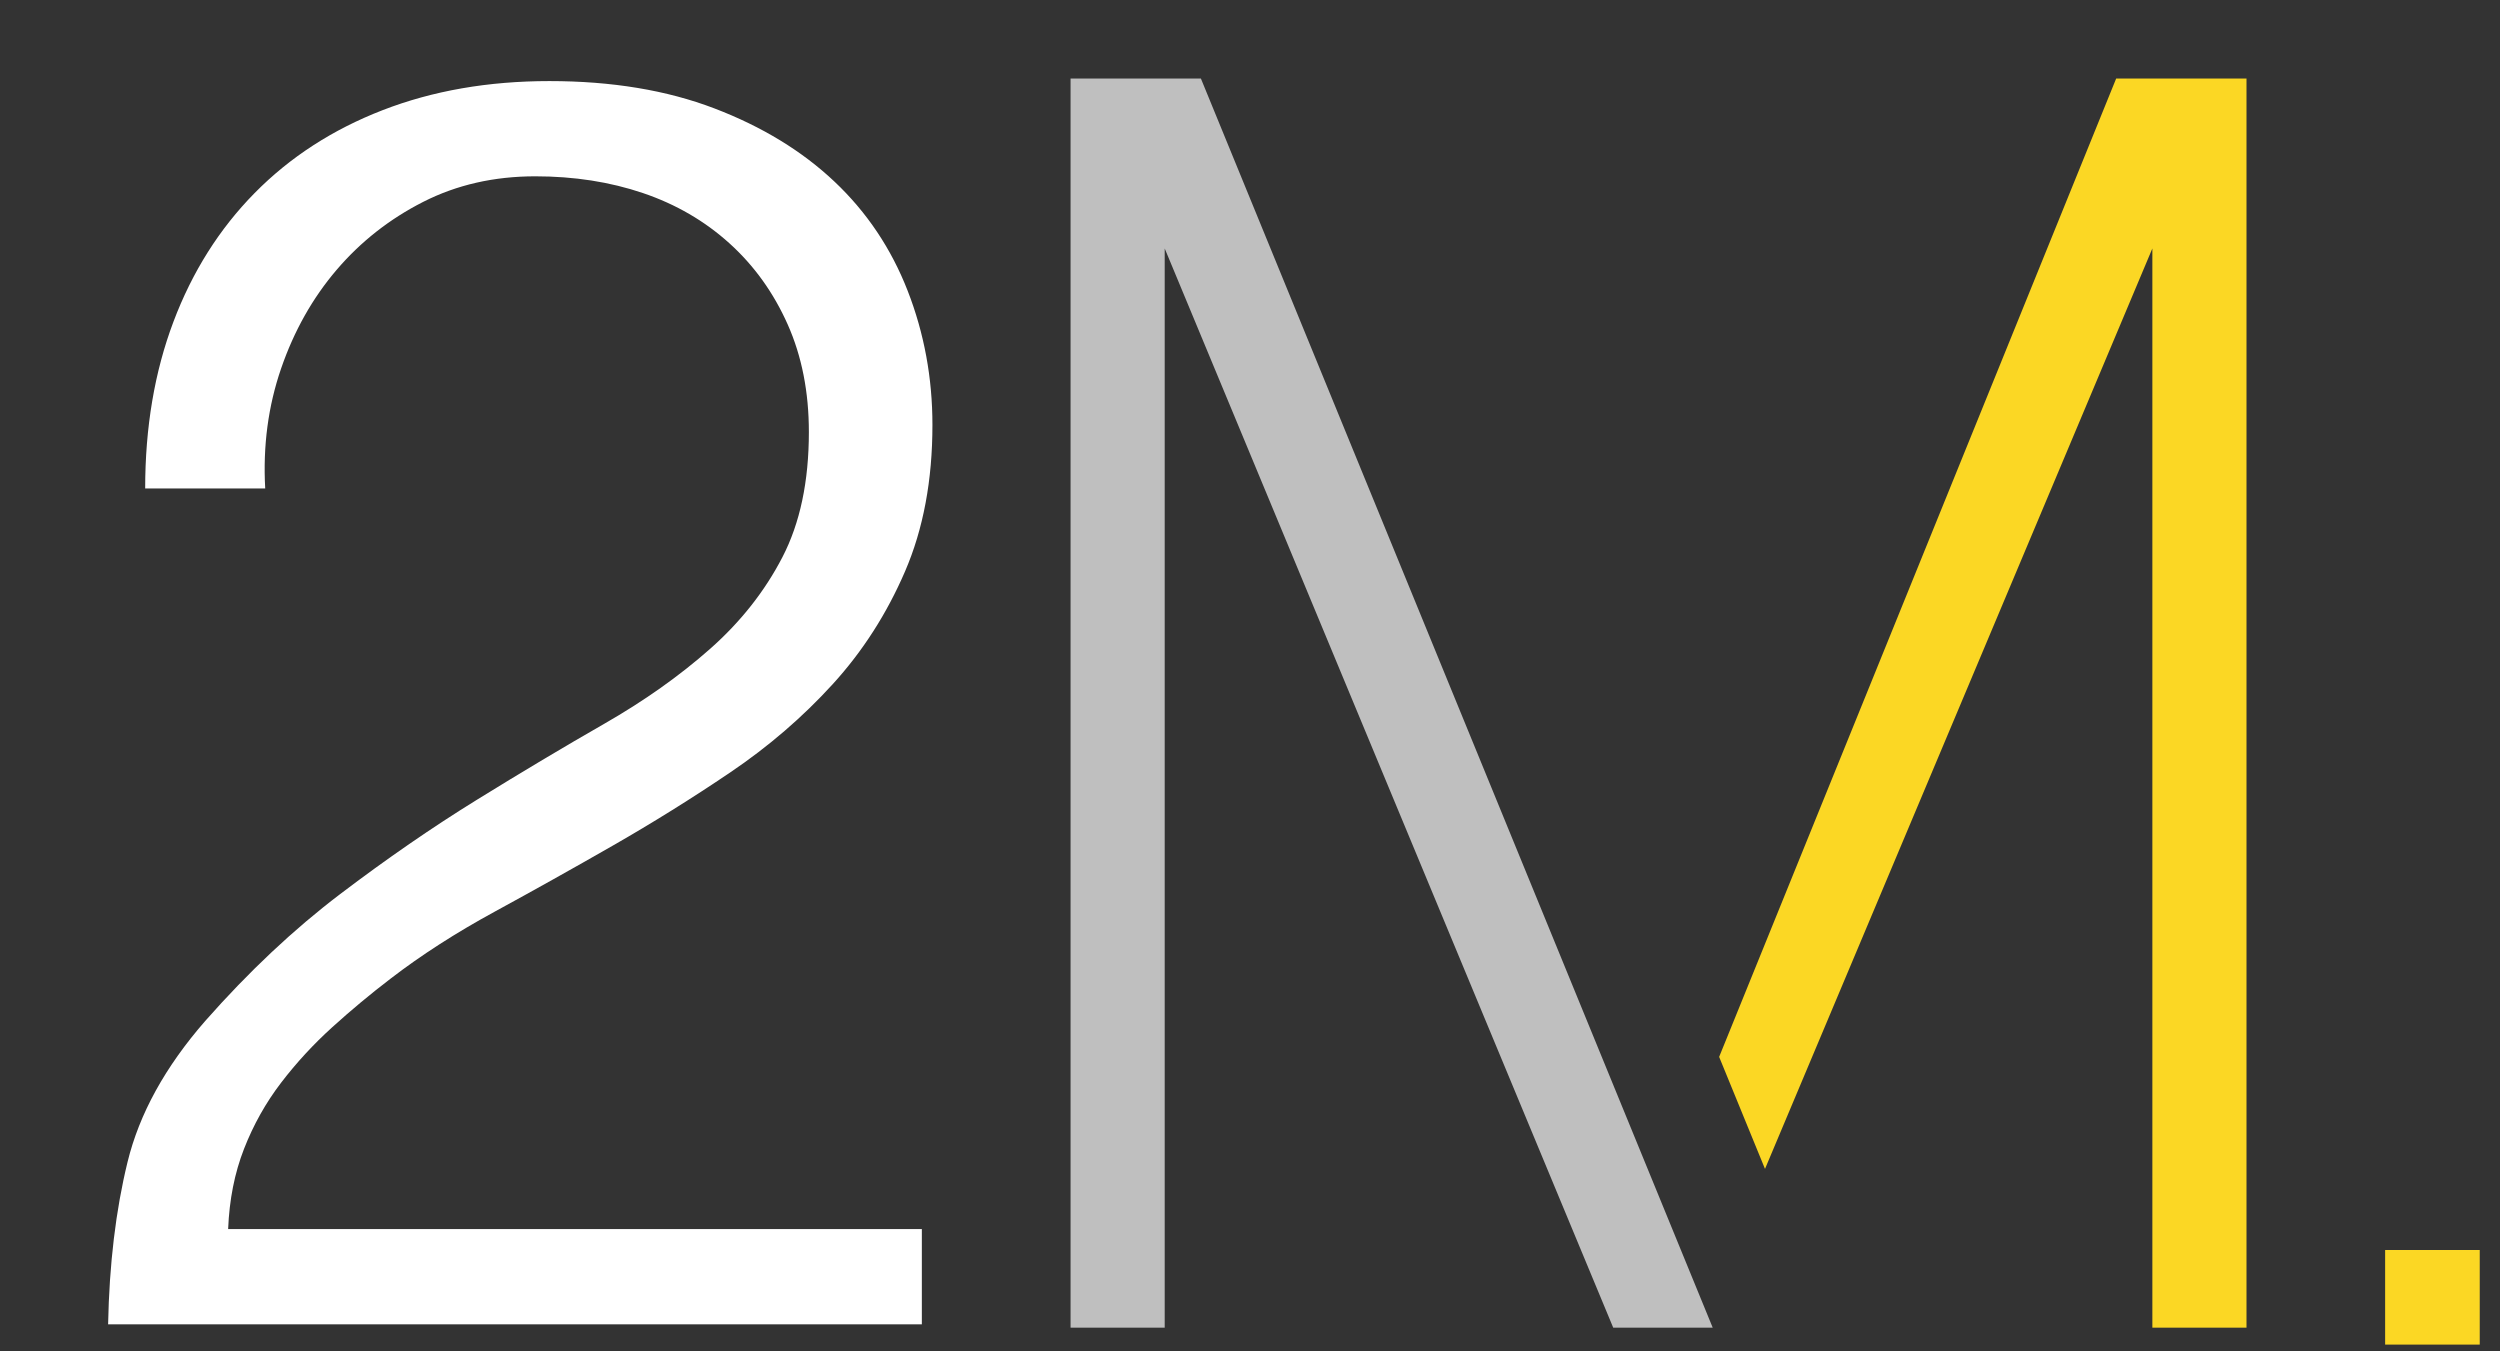
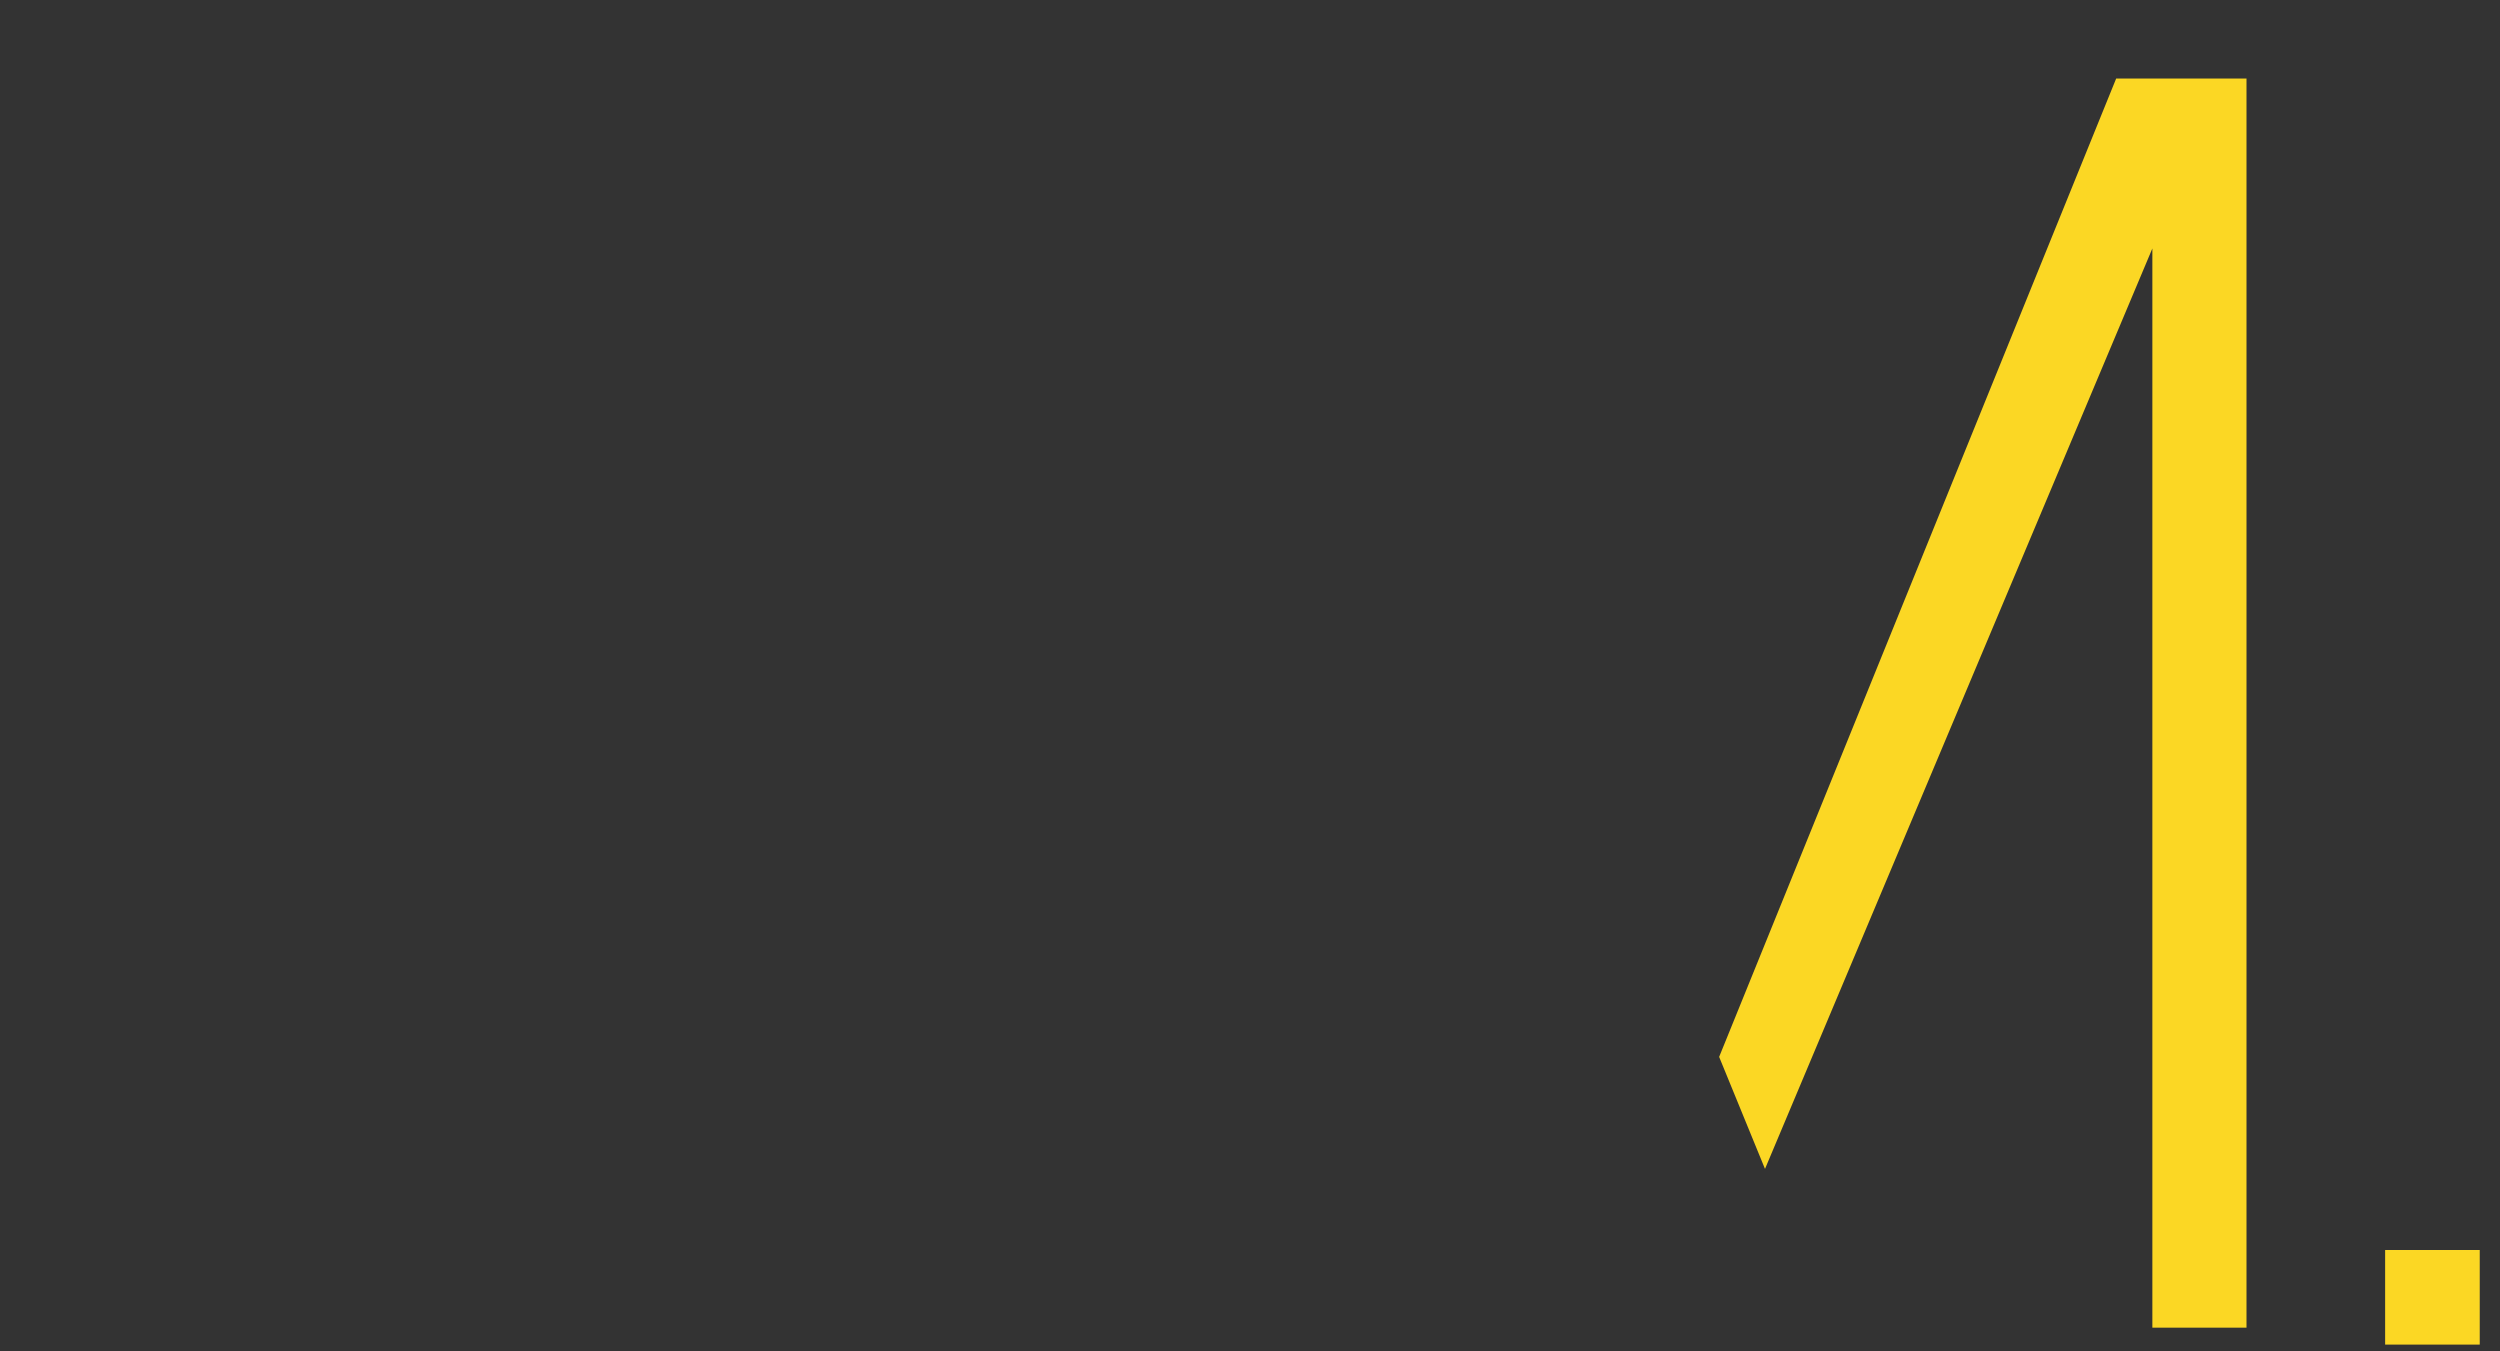
<svg xmlns="http://www.w3.org/2000/svg" width="370px" height="200px" viewBox="0 0 370 200" version="1.1">
  <rect x="0" y="0" width="370" height="200" fill="#333333" stroke="none" />
  <title>2mautomation-logo-light-thin</title>
  <g id="2mautomation-logo-light-thin" stroke="none" fill="none">
    <rect id="Rectangle" fill="#FBD724" fill-rule="evenodd" x="353" y="185" width="14" height="14" />
-     <path d="M21.486,72.289 C21.486,63.242 22.879,55.02 25.666,47.626 C28.453,40.231 32.458,33.88 37.683,28.573 C42.908,23.266 49.221,19.177 56.623,16.306 C64.025,13.435 72.254,12 81.31,12 C90.541,12 98.683,13.348 105.737,16.045 C112.79,18.742 118.712,22.353 123.501,26.877 C128.291,31.4 131.904,36.794 134.343,43.058 C136.781,49.322 138,55.934 138,62.894 C138,71.071 136.65,78.292 133.951,84.556 C131.251,90.82 127.681,96.388 123.24,101.26 C118.799,106.131 113.748,110.481 108.088,114.309 C102.428,118.137 96.637,121.748 90.715,125.14 C84.794,128.533 78.959,131.796 73.212,134.928 C67.465,138.06 62.327,141.365 57.799,144.845 C54.838,147.107 51.964,149.5 49.178,152.023 C46.391,154.546 43.866,157.286 41.602,160.244 C39.338,163.202 37.509,166.464 36.116,170.031 C34.722,173.598 33.939,177.557 33.764,181.906 L136.433,181.906 L136.433,196 L16,196 C16.174,187.126 17.132,179.122 18.874,171.989 C20.615,164.855 24.447,157.895 30.368,151.109 C36.812,143.801 43.474,137.538 50.353,132.318 C57.233,127.098 63.981,122.443 70.6,118.355 C77.218,114.266 83.488,110.525 89.409,107.132 C95.33,103.739 100.555,100.042 105.084,96.04 C109.612,92.038 113.182,87.514 115.794,82.468 C118.407,77.422 119.713,71.245 119.713,63.938 C119.713,58.022 118.668,52.715 116.578,48.017 C114.488,43.319 111.615,39.317 107.957,36.011 C104.3,32.705 100.033,30.226 95.156,28.573 C90.28,26.92 84.968,26.094 79.221,26.094 C73.125,26.094 67.595,27.355 62.632,29.878 C57.668,32.401 53.401,35.75 49.831,39.926 C46.261,44.102 43.517,48.974 41.602,54.542 C39.686,60.11 38.902,66.026 39.251,72.289 L21.486,72.289 Z" id="Path" fill="#FFFFFF" fill-rule="nonzero" />
-     <polygon id="Path" fill="#BFBFBF" fill-rule="evenodd" points="158.443 196.495 172.376 196.495 172.376 36.772 238.756 196.495 253.482 196.495 177.735 11.627 158.443 11.627" />
    <polygon id="Path" fill="#FBD724" fill-rule="evenodd" transform="translate(293.458, 104.061) scale(-1, 1) translate(-293.458, -104.061)" points="254.434 196.495 268.366 196.495 268.366 36.772 325.696 172.998 332.482 156.42 273.725 11.627 254.434 11.627" />
  </g>
</svg>